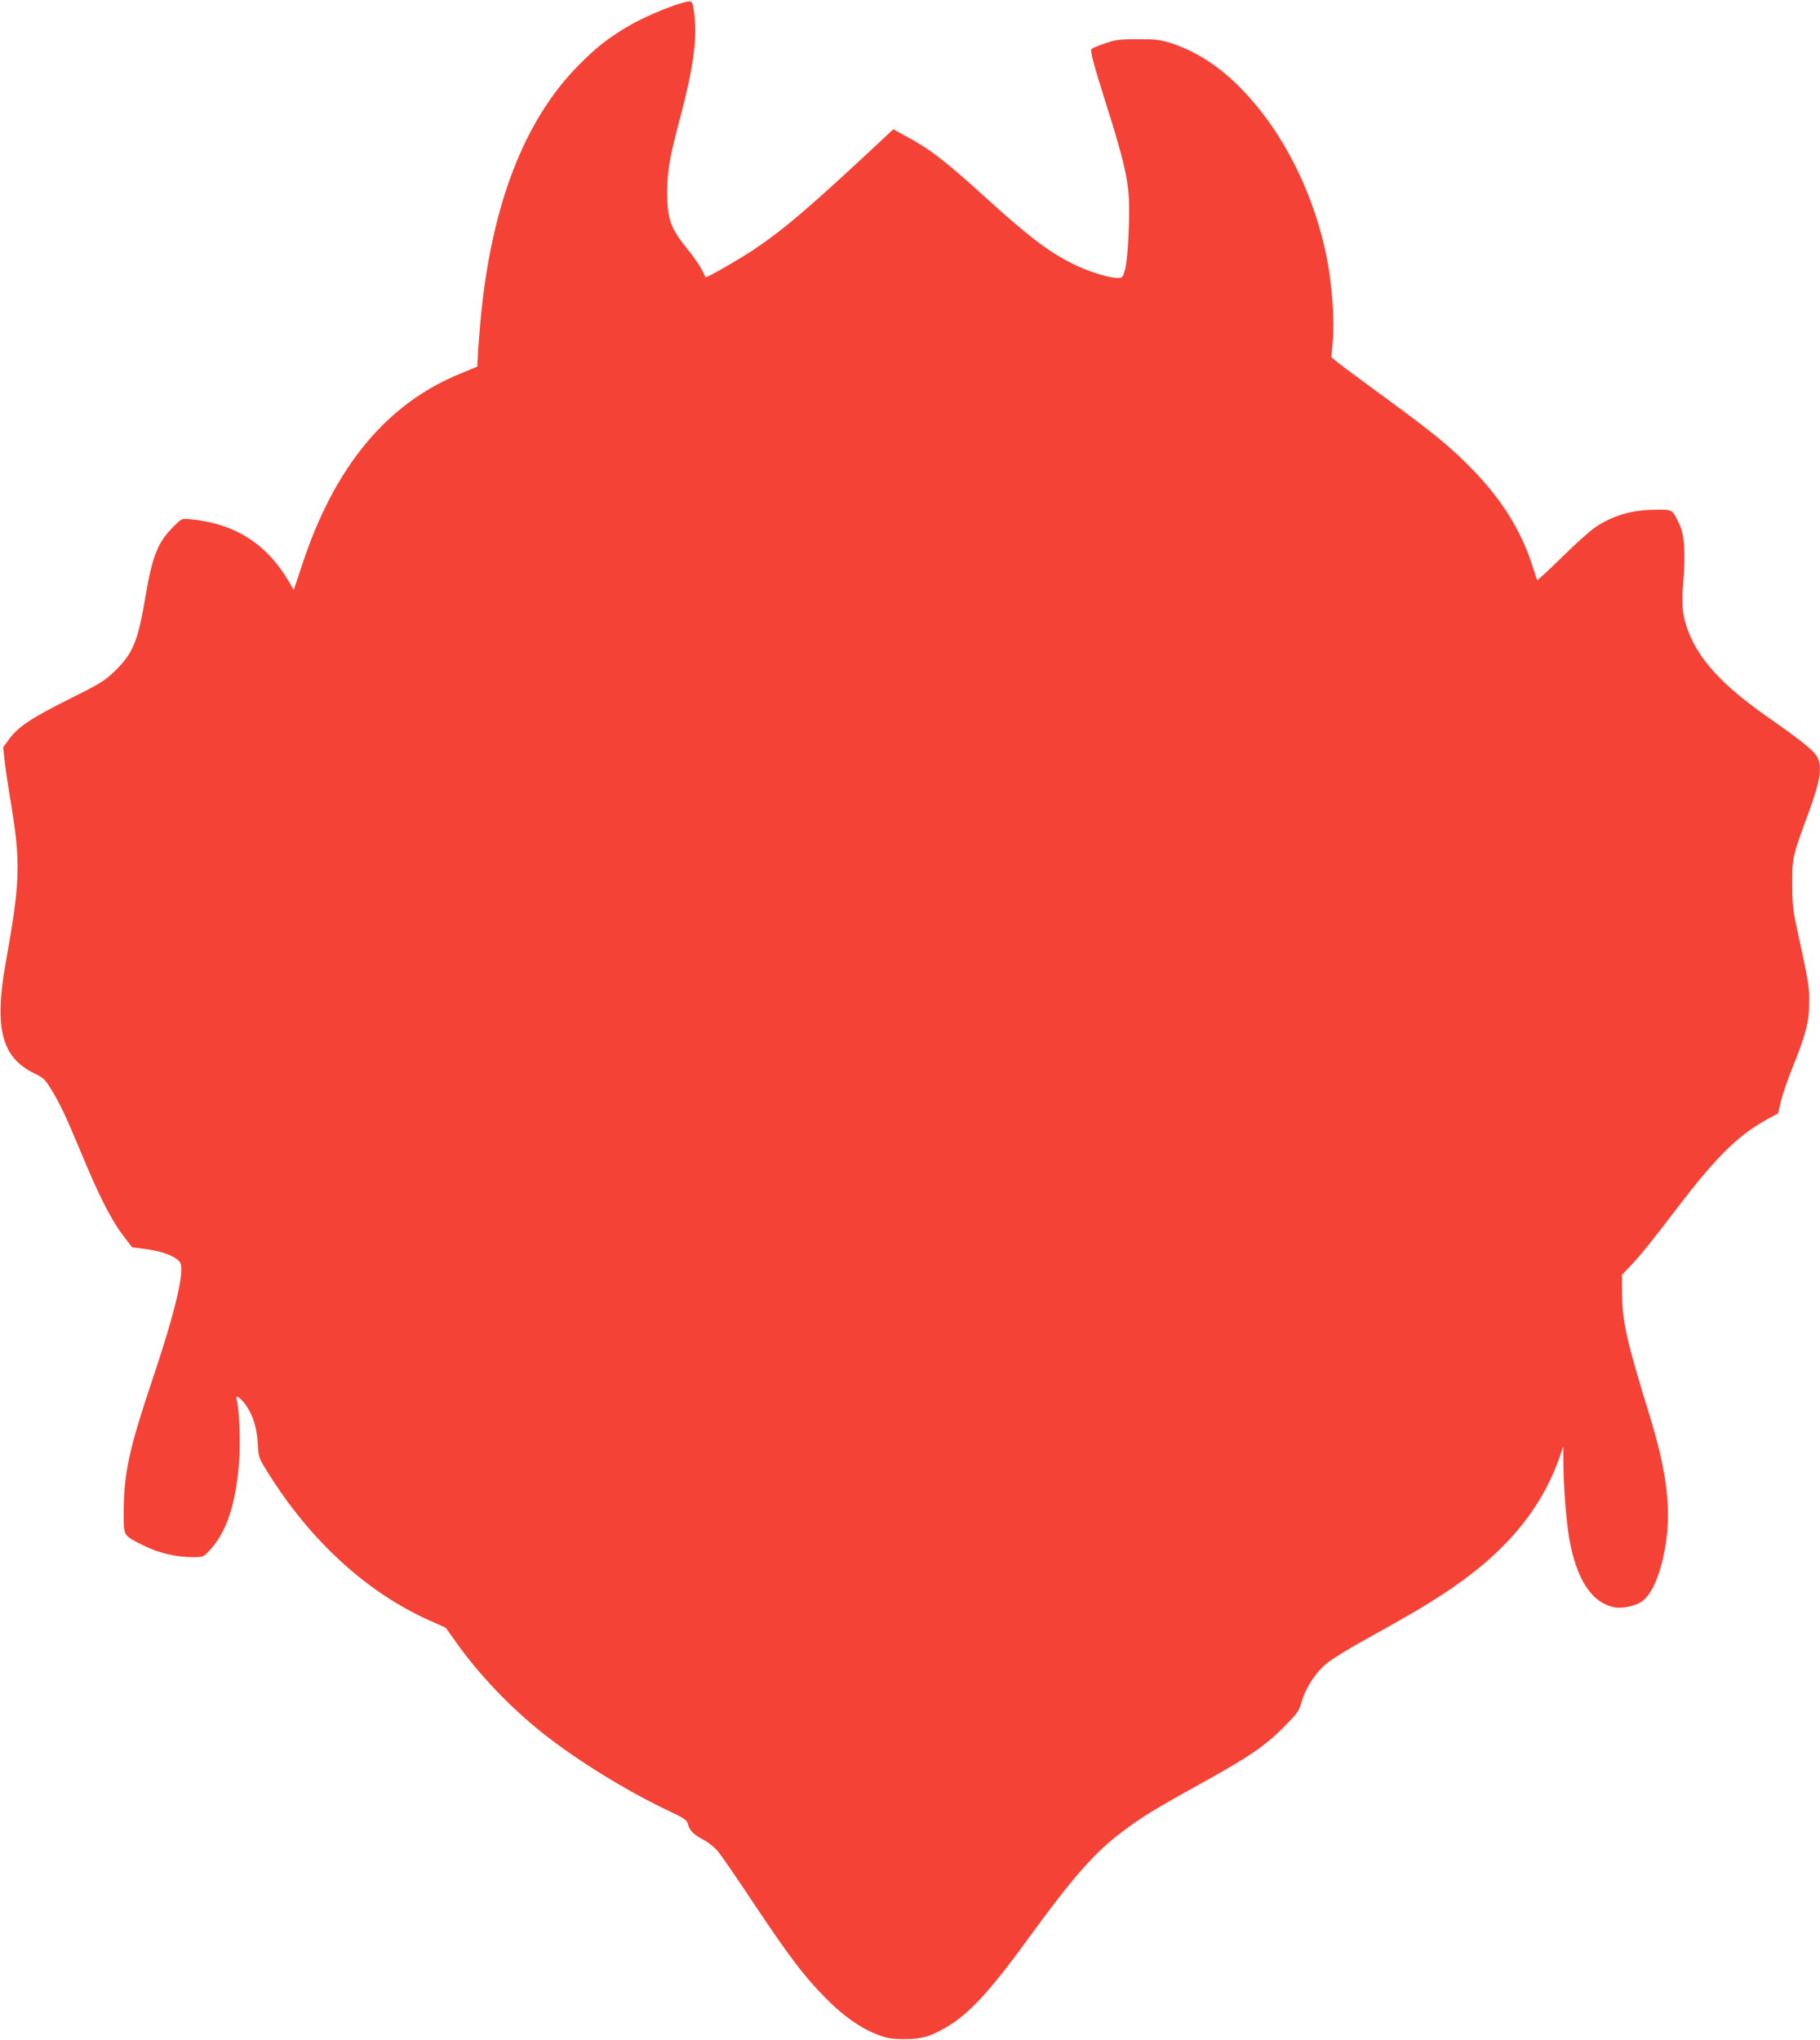
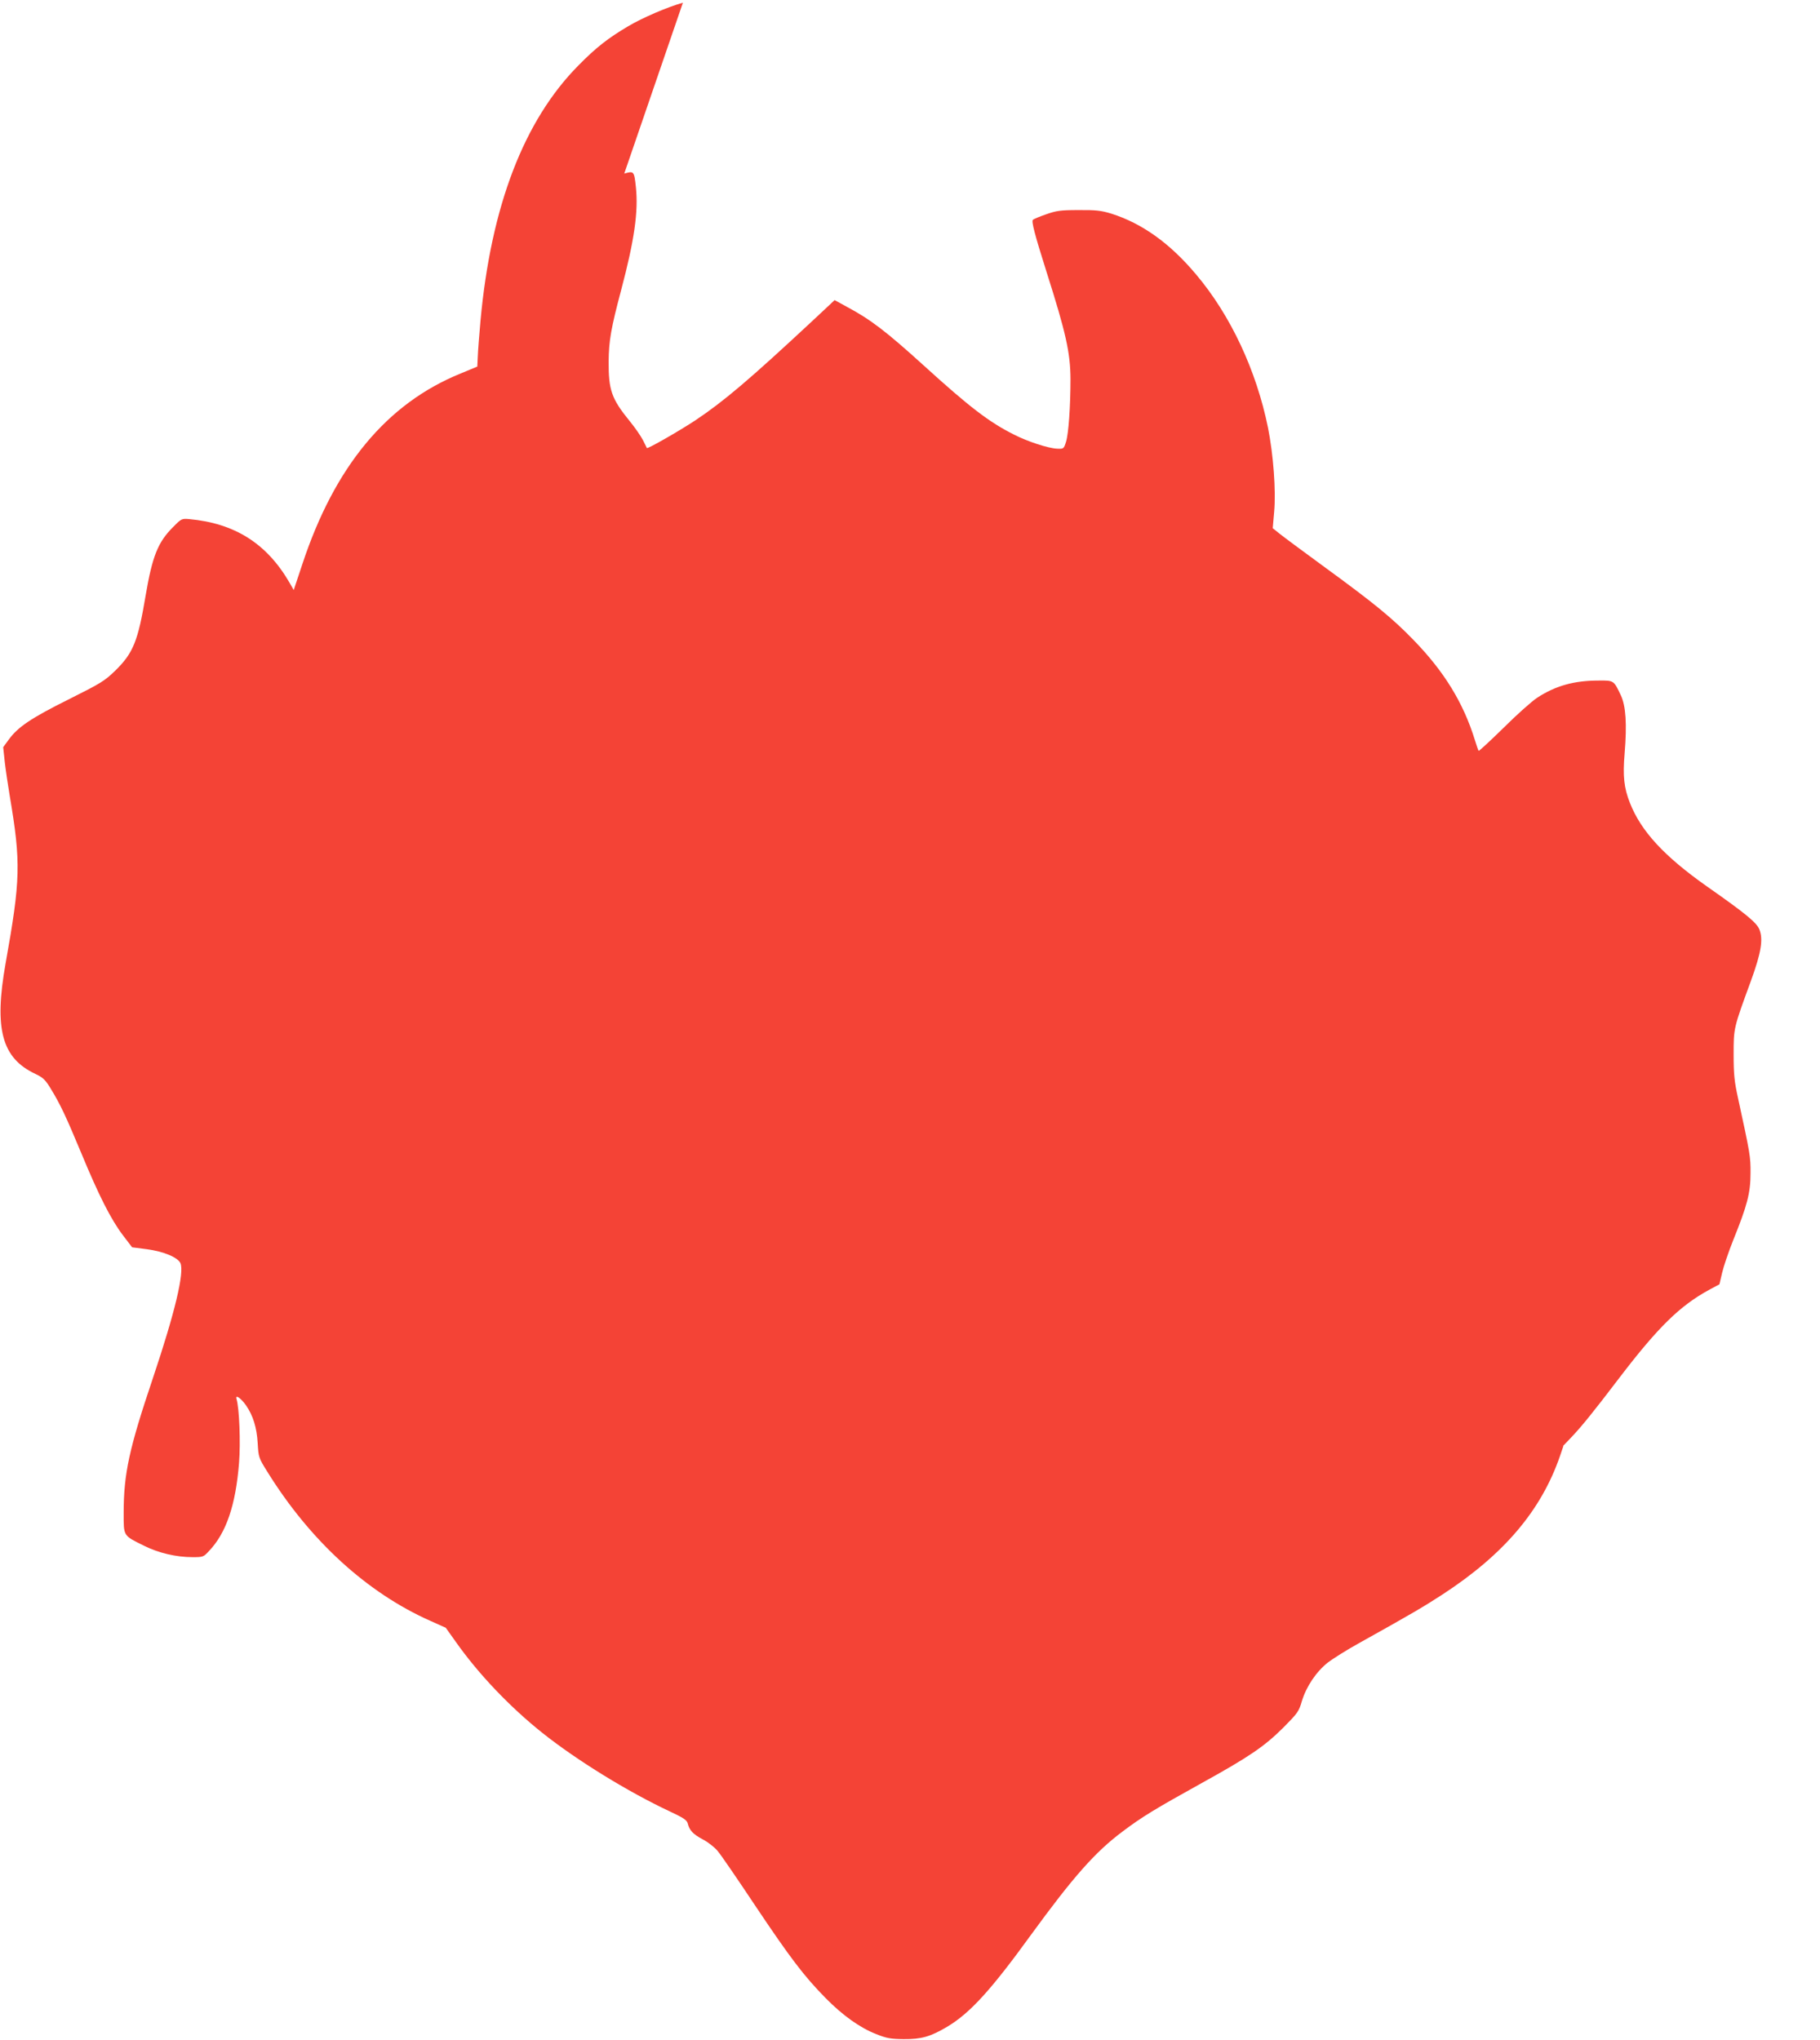
<svg xmlns="http://www.w3.org/2000/svg" version="1.0" width="1142pt" height="1280pt" viewBox="0 0 1142 1280" preserveAspectRatio="xMidYMid meet">
  <g transform="translate(0,1280) scale(0.1,-0.1)" fill="#f44336" stroke="none">
-     <path d="M4285 12783 c-97 -27 -255 -95 -344 -148 -125 -74 -201 -133 -311 -245 -343 -346 -549 -884 -615 -1602 -8 -90 -16 -191 -17 -226 l-3 -62 -106 -44 c-462 -188 -789 -582 -992 -1196 l-54 -162 -28 49 c-142 243 -342 370 -628 396 -46 4 -49 3 -100 -49 -96 -95 -131 -183 -173 -429 -48 -288 -78 -362 -190 -472 -68 -66 -91 -80 -293 -181 -235 -117 -318 -173 -375 -251 l-36 -49 10 -94 c6 -51 20 -146 31 -211 71 -420 68 -526 -26 -1052 -73 -411 -24 -594 187 -693 48 -23 62 -36 96 -92 60 -98 94 -170 192 -405 110 -266 186 -416 261 -515 l58 -76 93 -12 c105 -14 193 -51 210 -87 26 -58 -35 -312 -172 -720 -149 -442 -184 -600 -184 -847 0 -148 -5 -141 129 -207 90 -45 201 -71 303 -71 66 0 69 1 103 38 109 114 168 289 189 554 10 128 2 341 -16 401 -9 30 28 5 60 -41 44 -64 67 -138 73 -237 5 -88 6 -92 61 -180 268 -432 626 -759 1023 -935 l96 -43 62 -87 c143 -203 340 -410 546 -574 215 -171 535 -368 797 -491 86 -40 108 -55 113 -75 11 -44 33 -68 95 -101 33 -17 76 -51 95 -75 20 -24 125 -177 234 -341 219 -327 306 -442 441 -579 107 -109 216 -187 319 -227 65 -26 90 -30 171 -31 111 -1 168 15 274 78 142 85 273 228 525 576 266 365 403 520 574 648 123 93 208 144 491 301 304 168 398 232 518 351 90 91 98 101 117 167 28 92 90 184 163 242 33 25 119 79 191 119 339 189 410 231 527 307 387 252 621 528 739 871 l20 59 1 -105 c0 -139 17 -353 35 -465 45 -263 142 -413 287 -440 55 -10 144 12 182 46 70 61 128 228 147 425 19 202 -14 421 -112 739 -144 467 -170 583 -171 767 l-1 109 45 47 c68 71 138 157 310 383 240 314 377 448 558 547 l67 36 17 73 c9 39 41 133 71 208 86 213 107 292 107 415 1 106 -3 125 -79 475 -22 100 -27 145 -27 270 0 168 -1 164 109 464 64 176 78 261 52 323 -18 42 -85 98 -328 268 -268 189 -414 346 -484 525 -37 94 -45 166 -33 310 15 183 8 298 -24 365 -44 93 -43 93 -139 92 -155 0 -271 -33 -386 -108 -32 -21 -127 -105 -210 -188 -84 -82 -155 -148 -157 -145 -2 2 -13 33 -24 69 -72 233 -193 430 -386 628 -131 135 -243 227 -550 451 -138 101 -269 198 -291 216 l-41 33 9 103 c12 132 -5 359 -39 529 -73 358 -234 703 -450 959 -164 196 -340 322 -534 383 -63 19 -95 23 -205 22 -114 0 -139 -4 -204 -27 -41 -14 -78 -30 -82 -34 -10 -10 12 -94 86 -328 121 -380 149 -506 150 -670 0 -173 -12 -343 -28 -395 -14 -44 -15 -45 -56 -43 -55 2 -186 45 -270 88 -156 78 -280 173 -567 434 -237 215 -334 289 -484 369 l-75 41 -140 -131 c-394 -367 -555 -504 -735 -624 -100 -66 -299 -180 -303 -173 -1 2 -12 25 -25 50 -13 25 -50 79 -83 119 -114 140 -133 195 -132 375 1 129 16 212 78 445 84 317 109 494 93 648 -11 101 -12 102 -73 85z" />
+     <path d="M4285 12783 c-97 -27 -255 -95 -344 -148 -125 -74 -201 -133 -311 -245 -343 -346 -549 -884 -615 -1602 -8 -90 -16 -191 -17 -226 l-3 -62 -106 -44 c-462 -188 -789 -582 -992 -1196 l-54 -162 -28 49 c-142 243 -342 370 -628 396 -46 4 -49 3 -100 -49 -96 -95 -131 -183 -173 -429 -48 -288 -78 -362 -190 -472 -68 -66 -91 -80 -293 -181 -235 -117 -318 -173 -375 -251 l-36 -49 10 -94 c6 -51 20 -146 31 -211 71 -420 68 -526 -26 -1052 -73 -411 -24 -594 187 -693 48 -23 62 -36 96 -92 60 -98 94 -170 192 -405 110 -266 186 -416 261 -515 l58 -76 93 -12 c105 -14 193 -51 210 -87 26 -58 -35 -312 -172 -720 -149 -442 -184 -600 -184 -847 0 -148 -5 -141 129 -207 90 -45 201 -71 303 -71 66 0 69 1 103 38 109 114 168 289 189 554 10 128 2 341 -16 401 -9 30 28 5 60 -41 44 -64 67 -138 73 -237 5 -88 6 -92 61 -180 268 -432 626 -759 1023 -935 l96 -43 62 -87 c143 -203 340 -410 546 -574 215 -171 535 -368 797 -491 86 -40 108 -55 113 -75 11 -44 33 -68 95 -101 33 -17 76 -51 95 -75 20 -24 125 -177 234 -341 219 -327 306 -442 441 -579 107 -109 216 -187 319 -227 65 -26 90 -30 171 -31 111 -1 168 15 274 78 142 85 273 228 525 576 266 365 403 520 574 648 123 93 208 144 491 301 304 168 398 232 518 351 90 91 98 101 117 167 28 92 90 184 163 242 33 25 119 79 191 119 339 189 410 231 527 307 387 252 621 528 739 871 l20 59 1 -105 l-1 109 45 47 c68 71 138 157 310 383 240 314 377 448 558 547 l67 36 17 73 c9 39 41 133 71 208 86 213 107 292 107 415 1 106 -3 125 -79 475 -22 100 -27 145 -27 270 0 168 -1 164 109 464 64 176 78 261 52 323 -18 42 -85 98 -328 268 -268 189 -414 346 -484 525 -37 94 -45 166 -33 310 15 183 8 298 -24 365 -44 93 -43 93 -139 92 -155 0 -271 -33 -386 -108 -32 -21 -127 -105 -210 -188 -84 -82 -155 -148 -157 -145 -2 2 -13 33 -24 69 -72 233 -193 430 -386 628 -131 135 -243 227 -550 451 -138 101 -269 198 -291 216 l-41 33 9 103 c12 132 -5 359 -39 529 -73 358 -234 703 -450 959 -164 196 -340 322 -534 383 -63 19 -95 23 -205 22 -114 0 -139 -4 -204 -27 -41 -14 -78 -30 -82 -34 -10 -10 12 -94 86 -328 121 -380 149 -506 150 -670 0 -173 -12 -343 -28 -395 -14 -44 -15 -45 -56 -43 -55 2 -186 45 -270 88 -156 78 -280 173 -567 434 -237 215 -334 289 -484 369 l-75 41 -140 -131 c-394 -367 -555 -504 -735 -624 -100 -66 -299 -180 -303 -173 -1 2 -12 25 -25 50 -13 25 -50 79 -83 119 -114 140 -133 195 -132 375 1 129 16 212 78 445 84 317 109 494 93 648 -11 101 -12 102 -73 85z" />
  </g>
</svg>